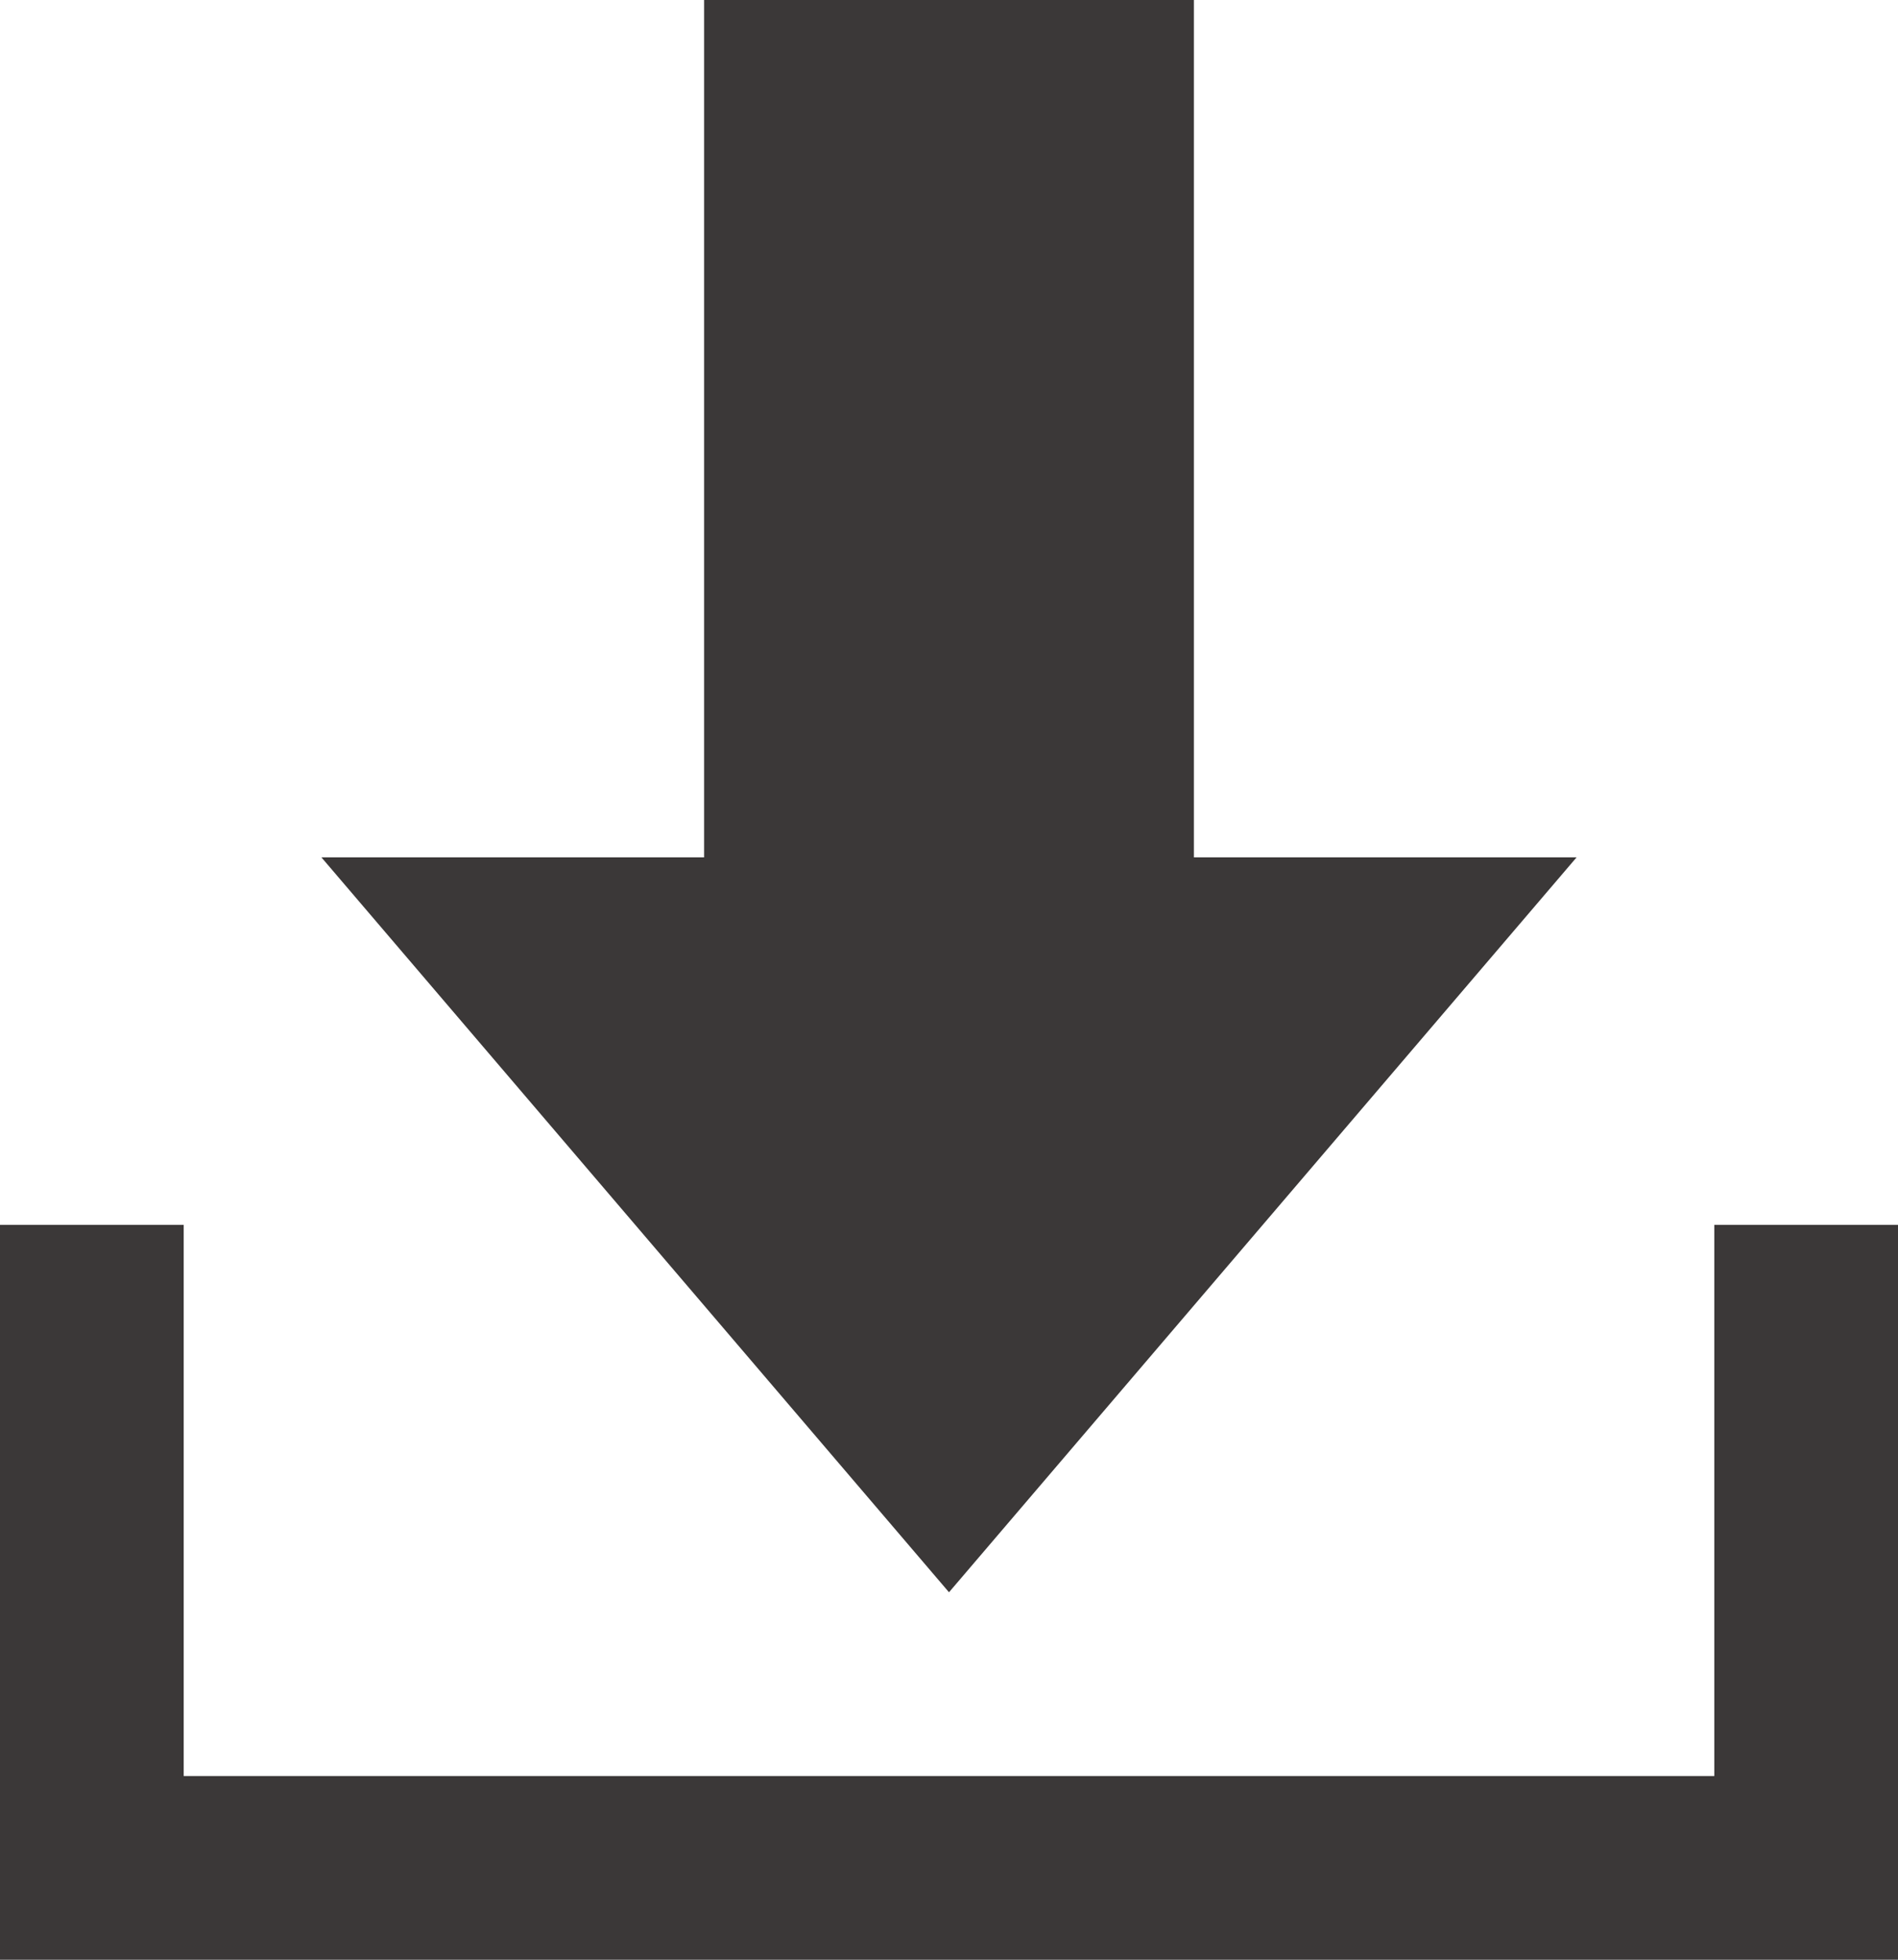
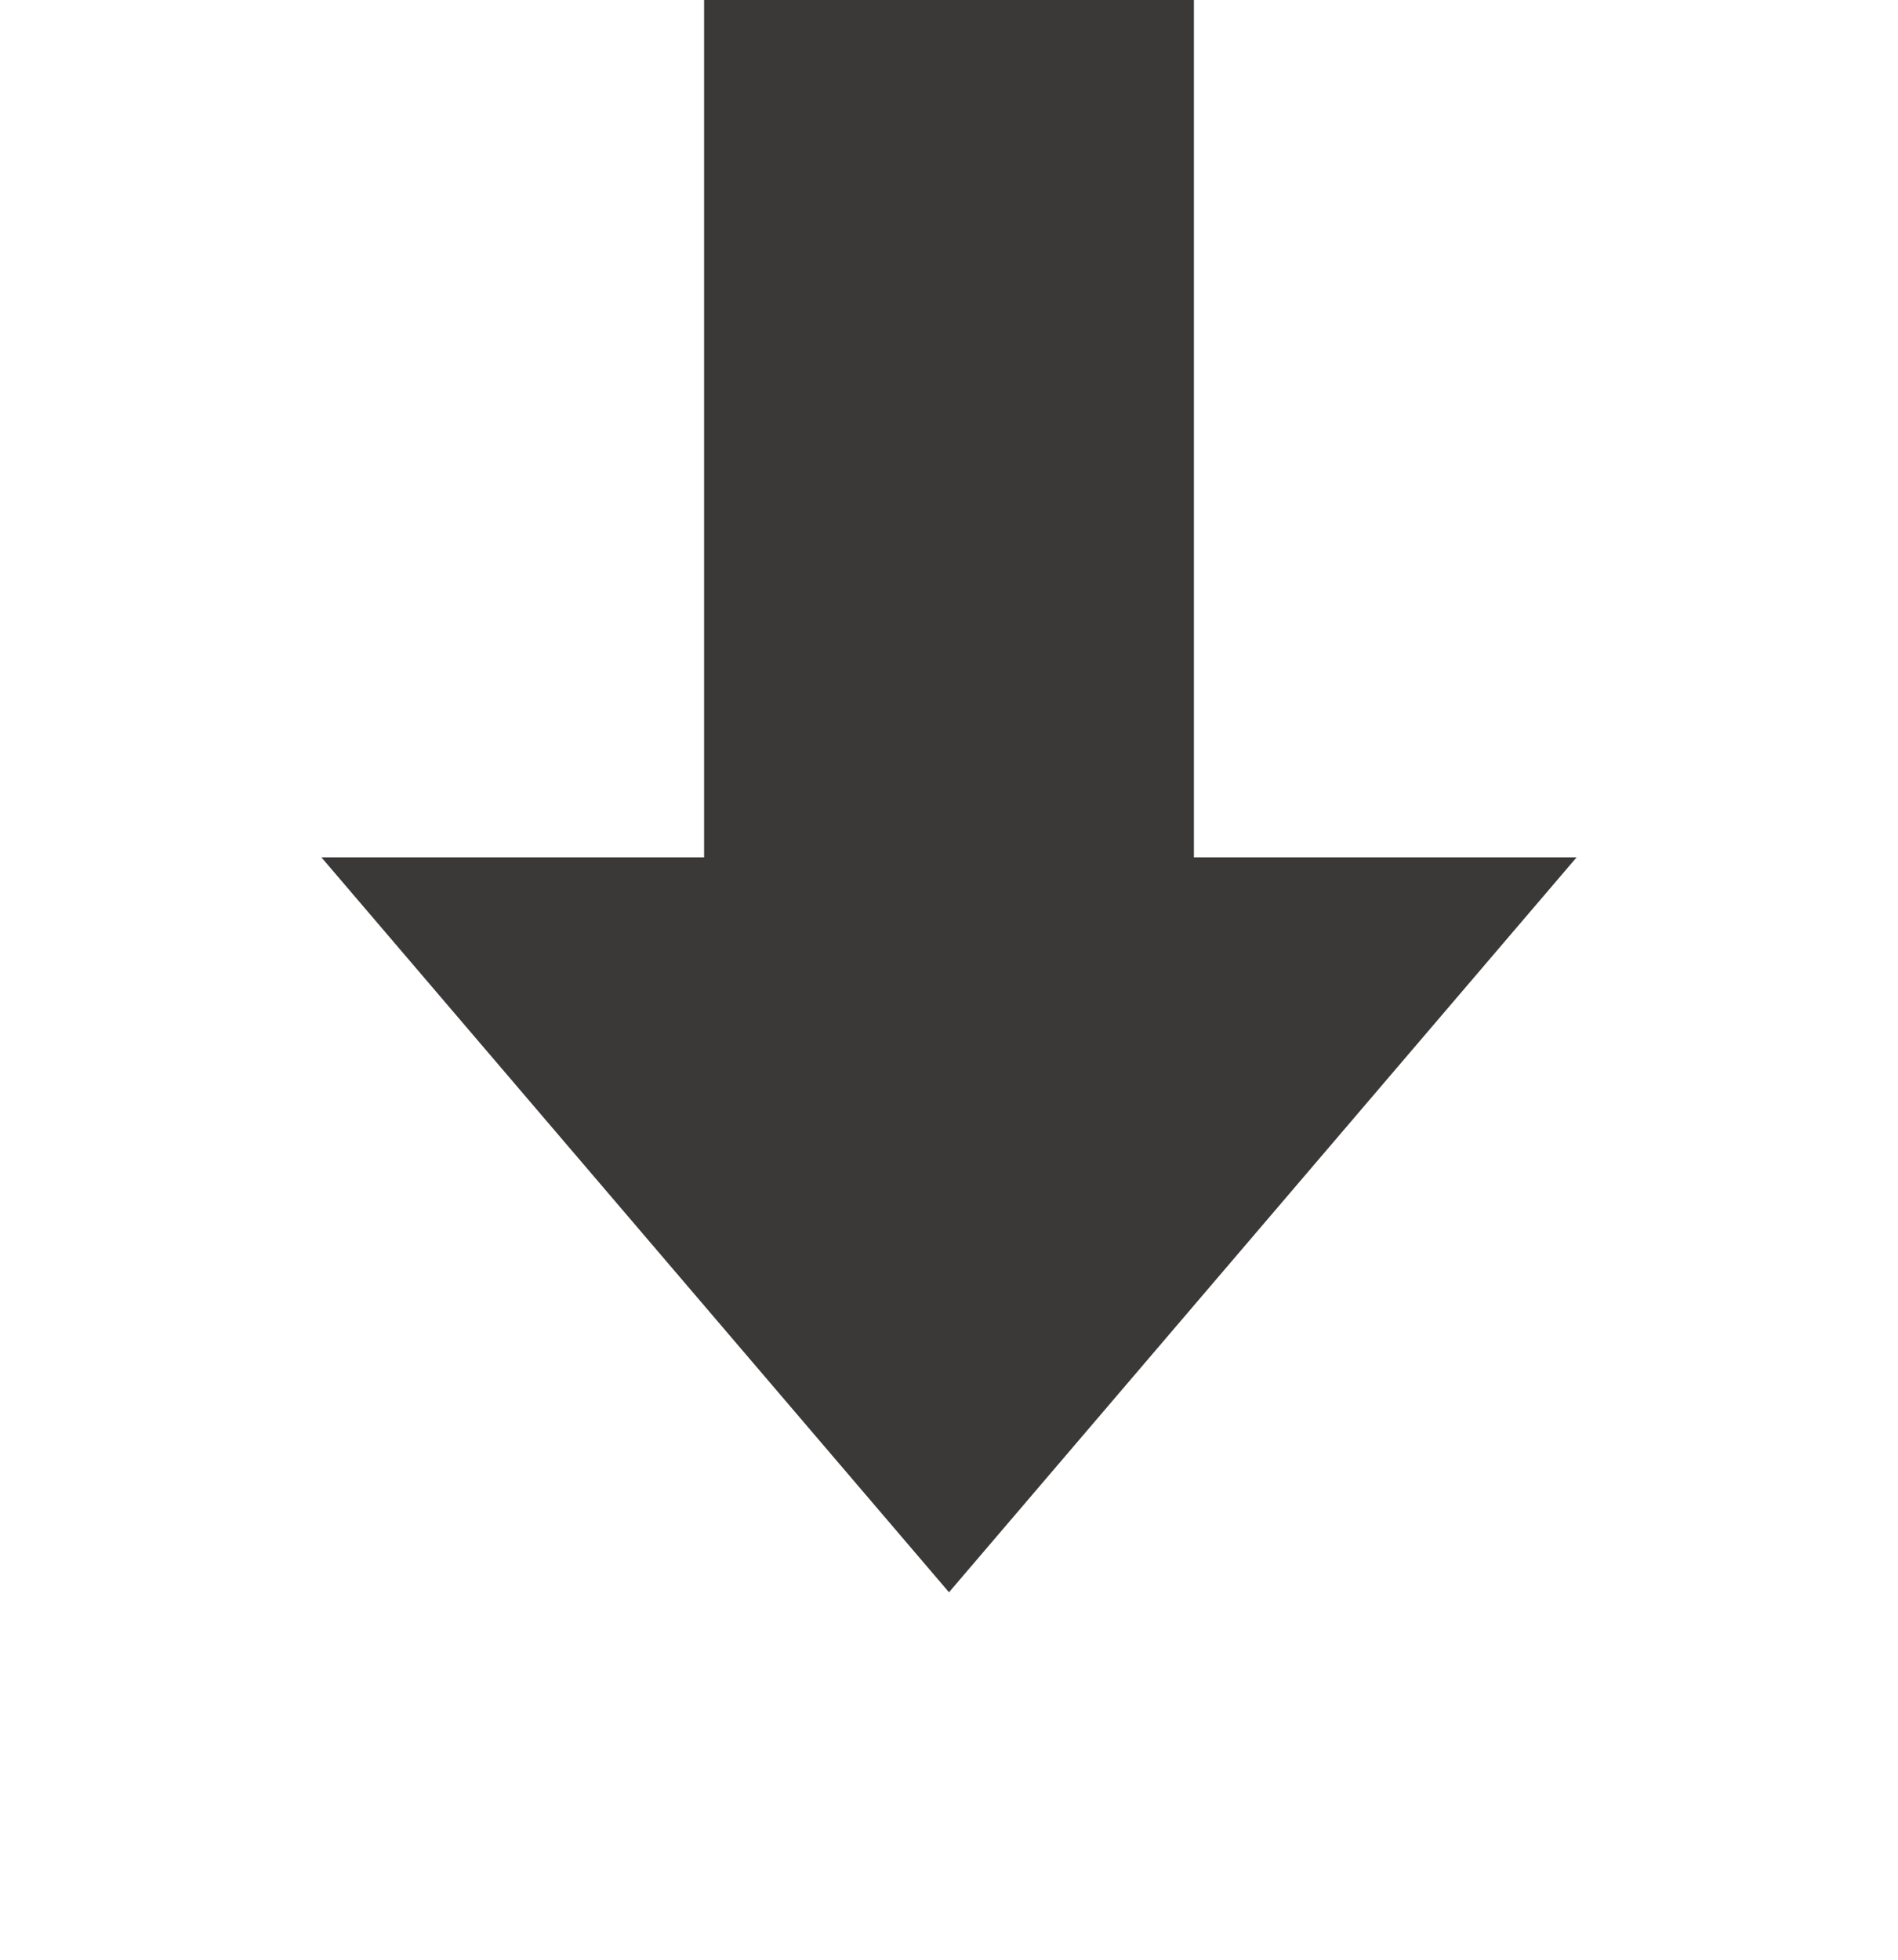
<svg xmlns="http://www.w3.org/2000/svg" style="overflow:hidden" height="64" width="62" overflow="hidden" id="Icons_Download" viewBox="0 0 62 64" version="1.1">
  <defs id="defs72" />
  <path style="fill:#3b3838;fill-opacity:1;stroke:none;stroke-width:1;stroke-dasharray:none;stroke-dashoffset:1" id="path65" d="M 51.5,28 H 39 V 0 H 23 V 28 H 10.5 L 31,52 Z" />
-   <path style="fill:#3b3838;fill-opacity:1;stroke:none;stroke-width:1;stroke-dasharray:none;stroke-dashoffset:1" id="path67" d="M 56,40 V 58 H 6 V 40 H 0 V 64 H 62 V 40 Z" />
</svg>